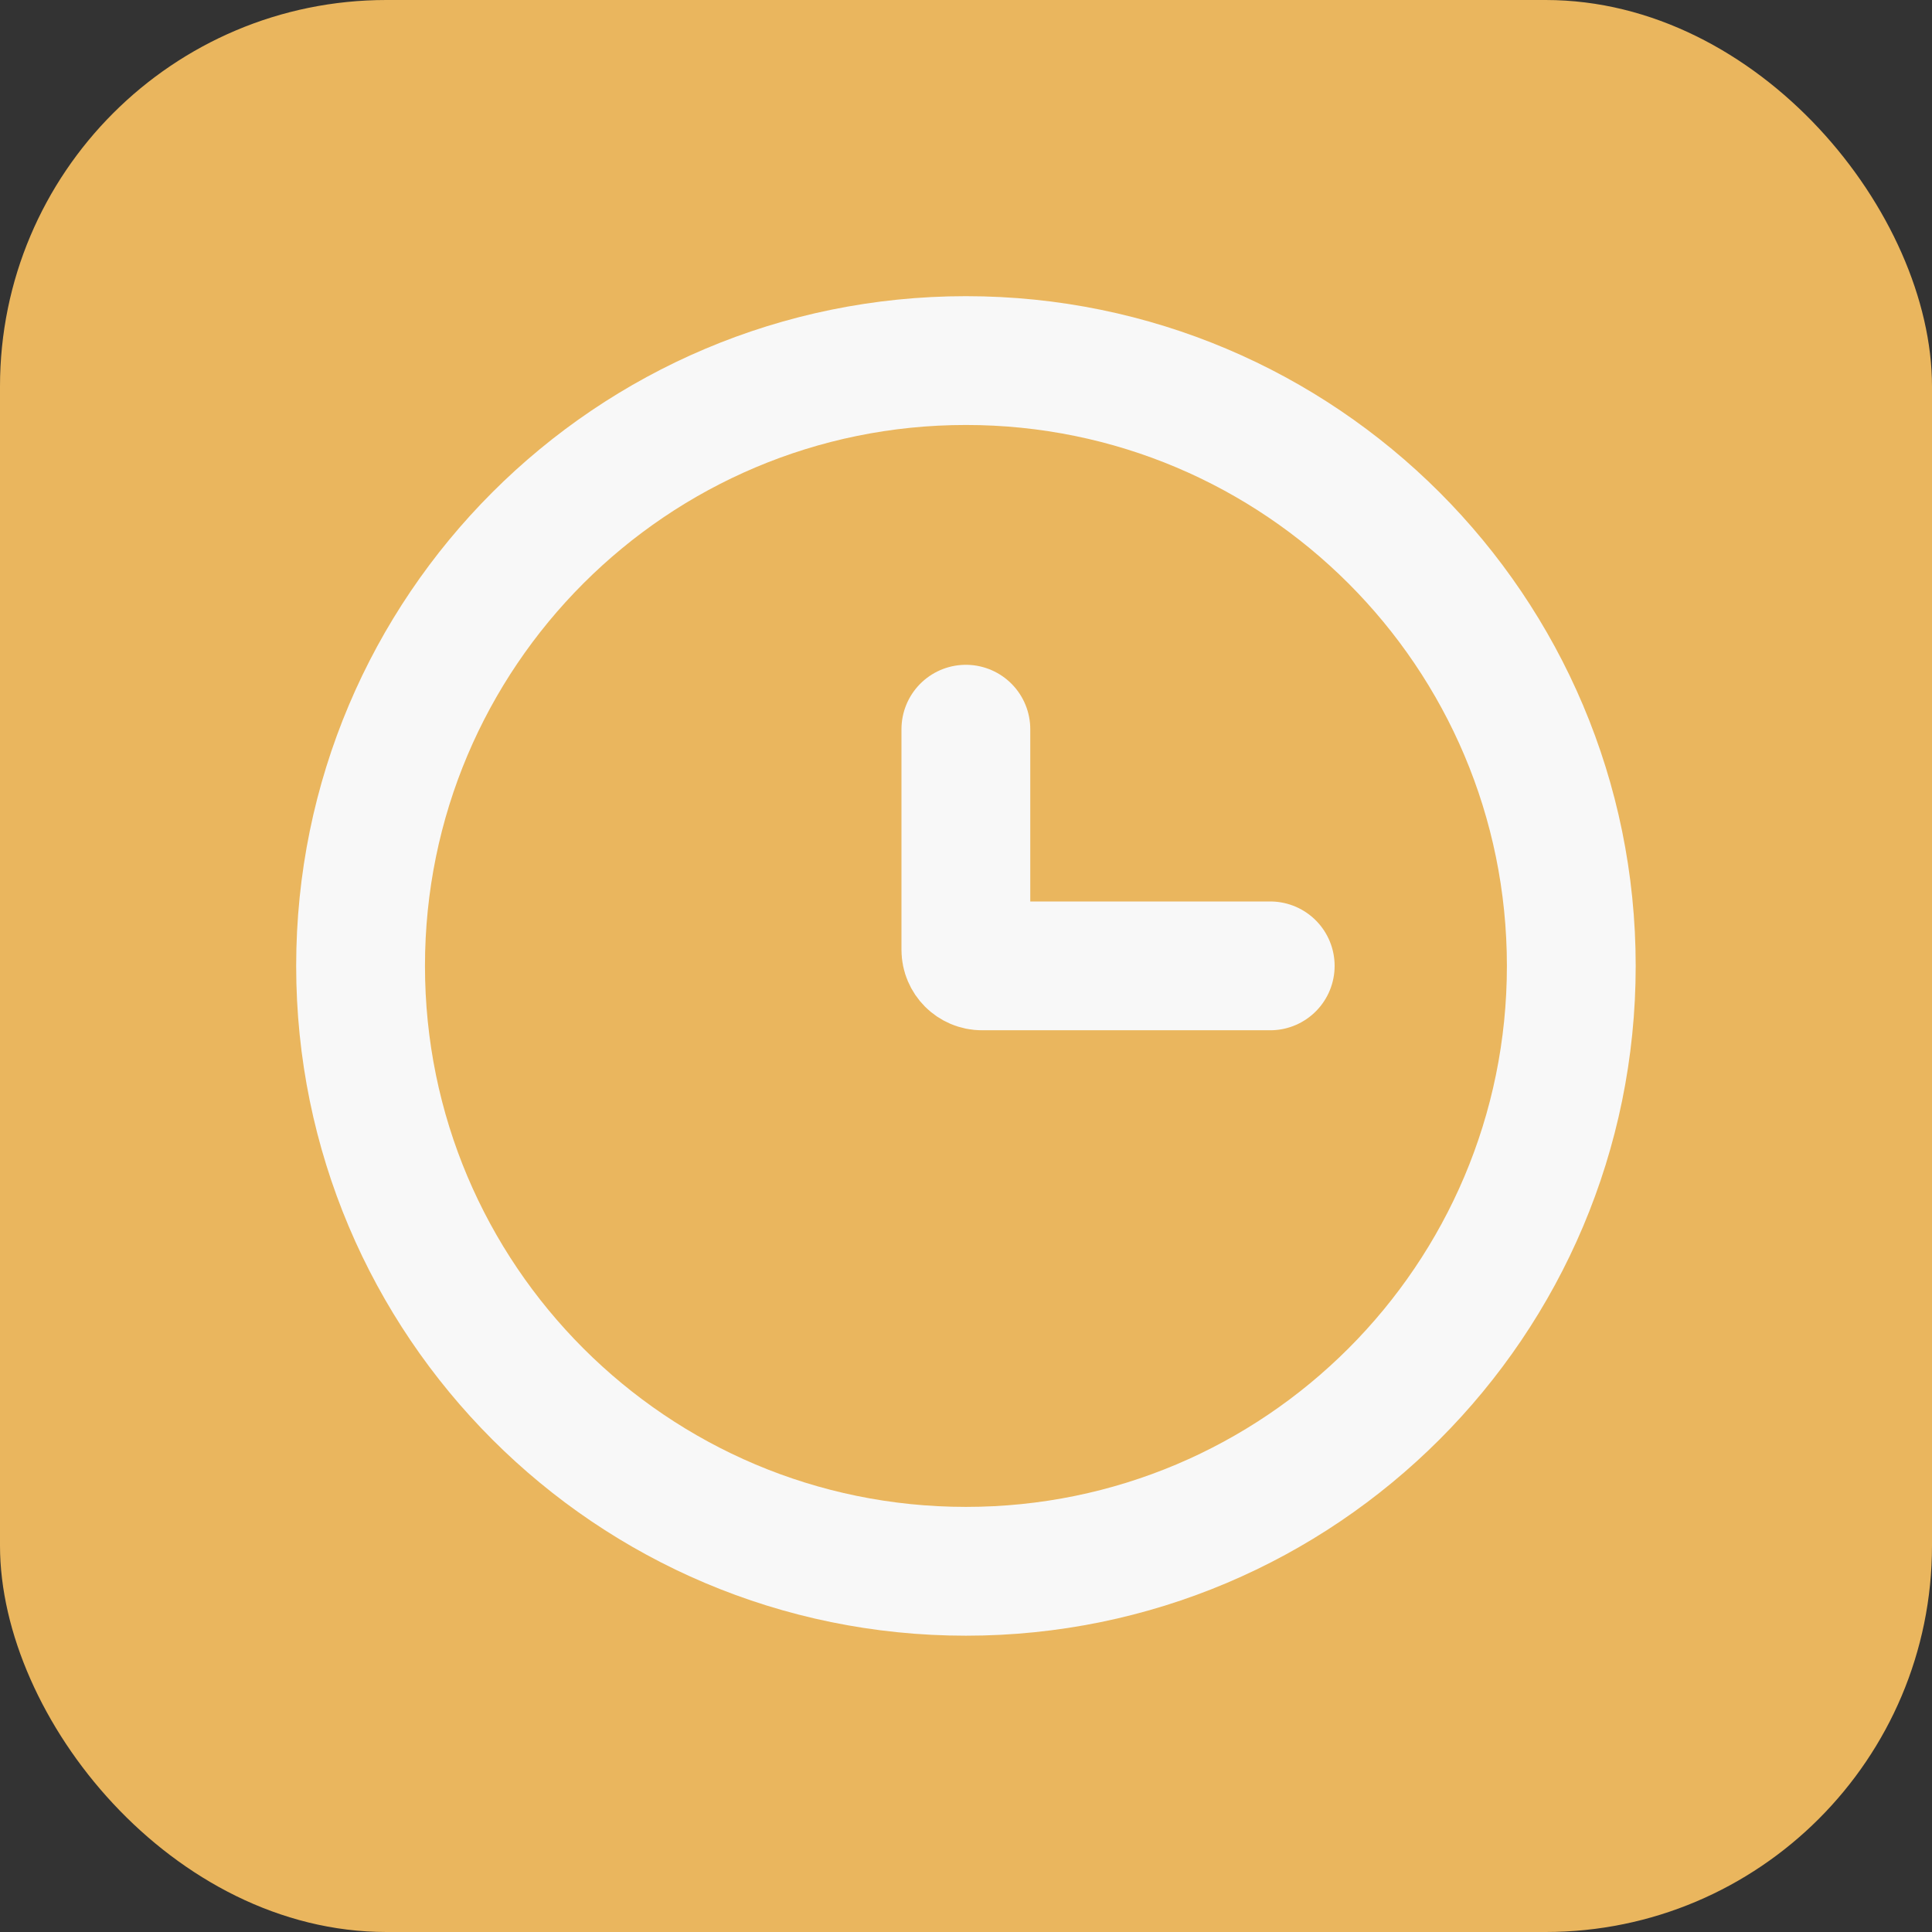
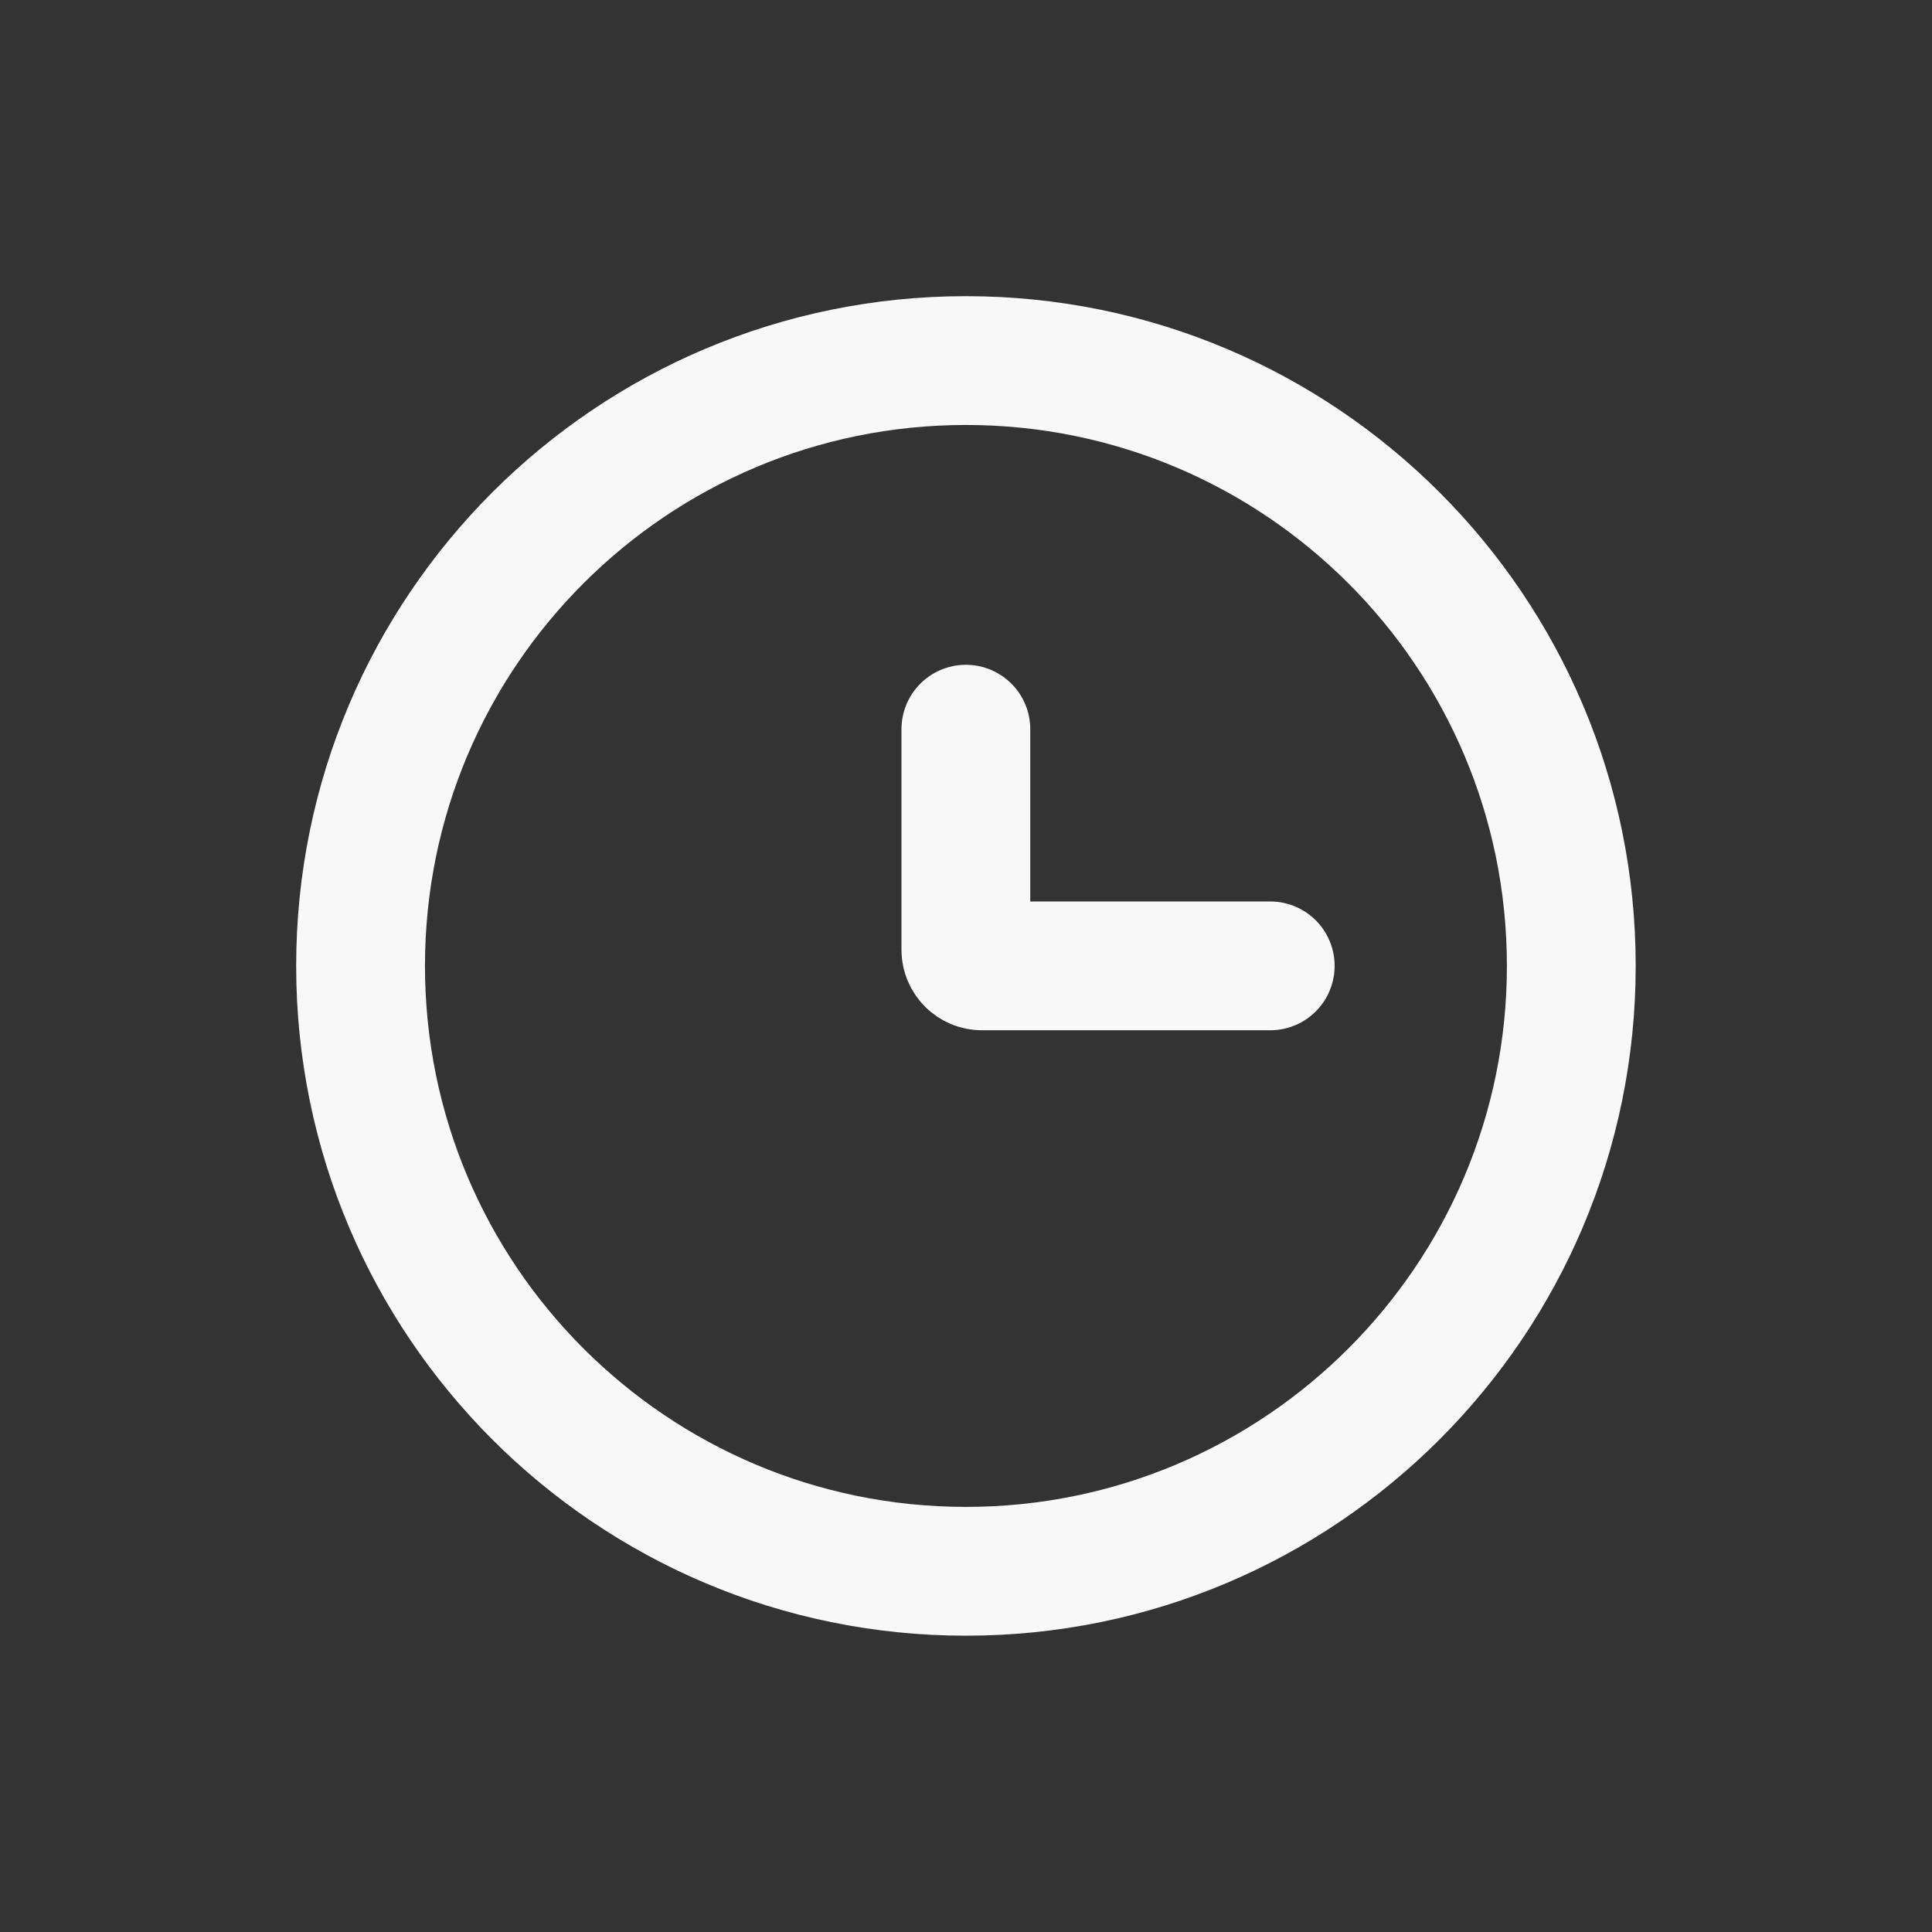
<svg xmlns="http://www.w3.org/2000/svg" width="30" height="30" viewBox="0 0 30 30" fill="none">
  <rect x="0" y="0" width="30" height="30" fill="#333333" stroke="none" />
-   <rect width="30" height="30" rx="6" fill="#EAB65E" />
  <path d="M19.724 14.998H15.248C15.11 14.998 14.998 14.886 14.998 14.748V11.323M24.399 14.999C24.399 20.19 20.19 24.399 14.999 24.399C9.807 24.399 5.599 20.19 5.599 14.999C5.599 9.807 9.807 5.599 14.999 5.599C20.19 5.599 24.399 9.807 24.399 14.999Z" stroke="#F8F8F8" stroke-width="2" stroke-linecap="round" />
</svg>